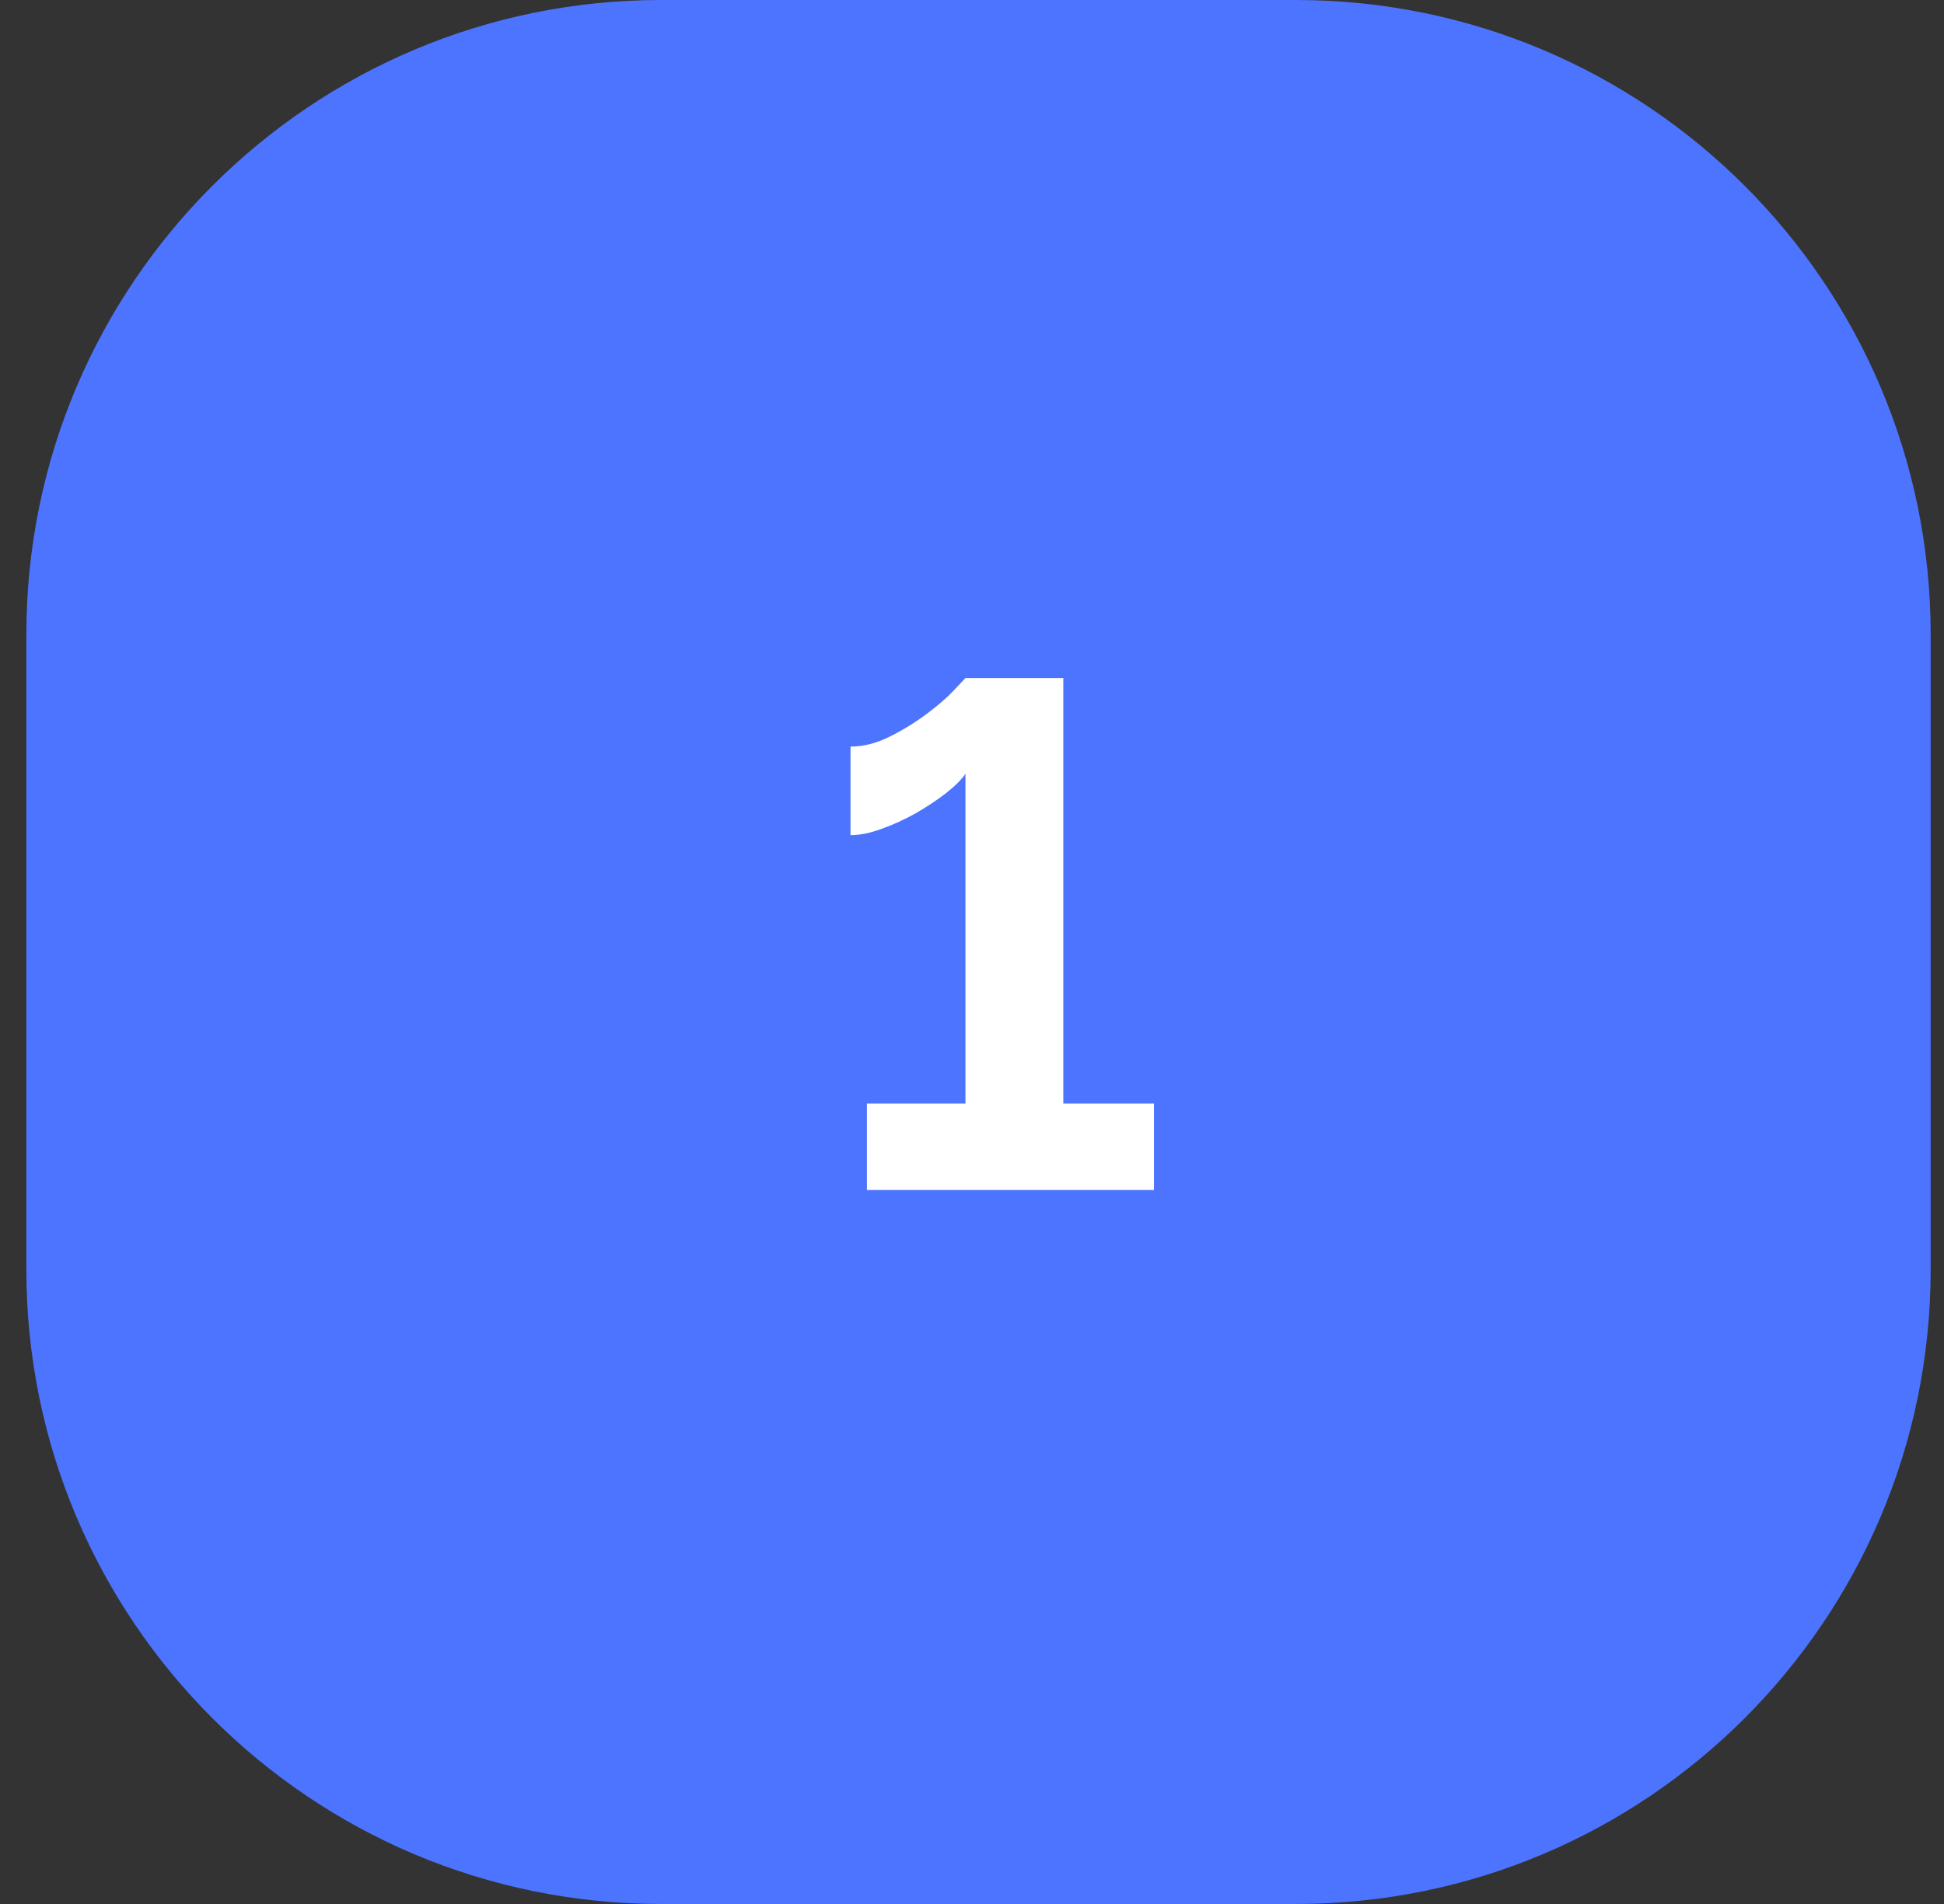
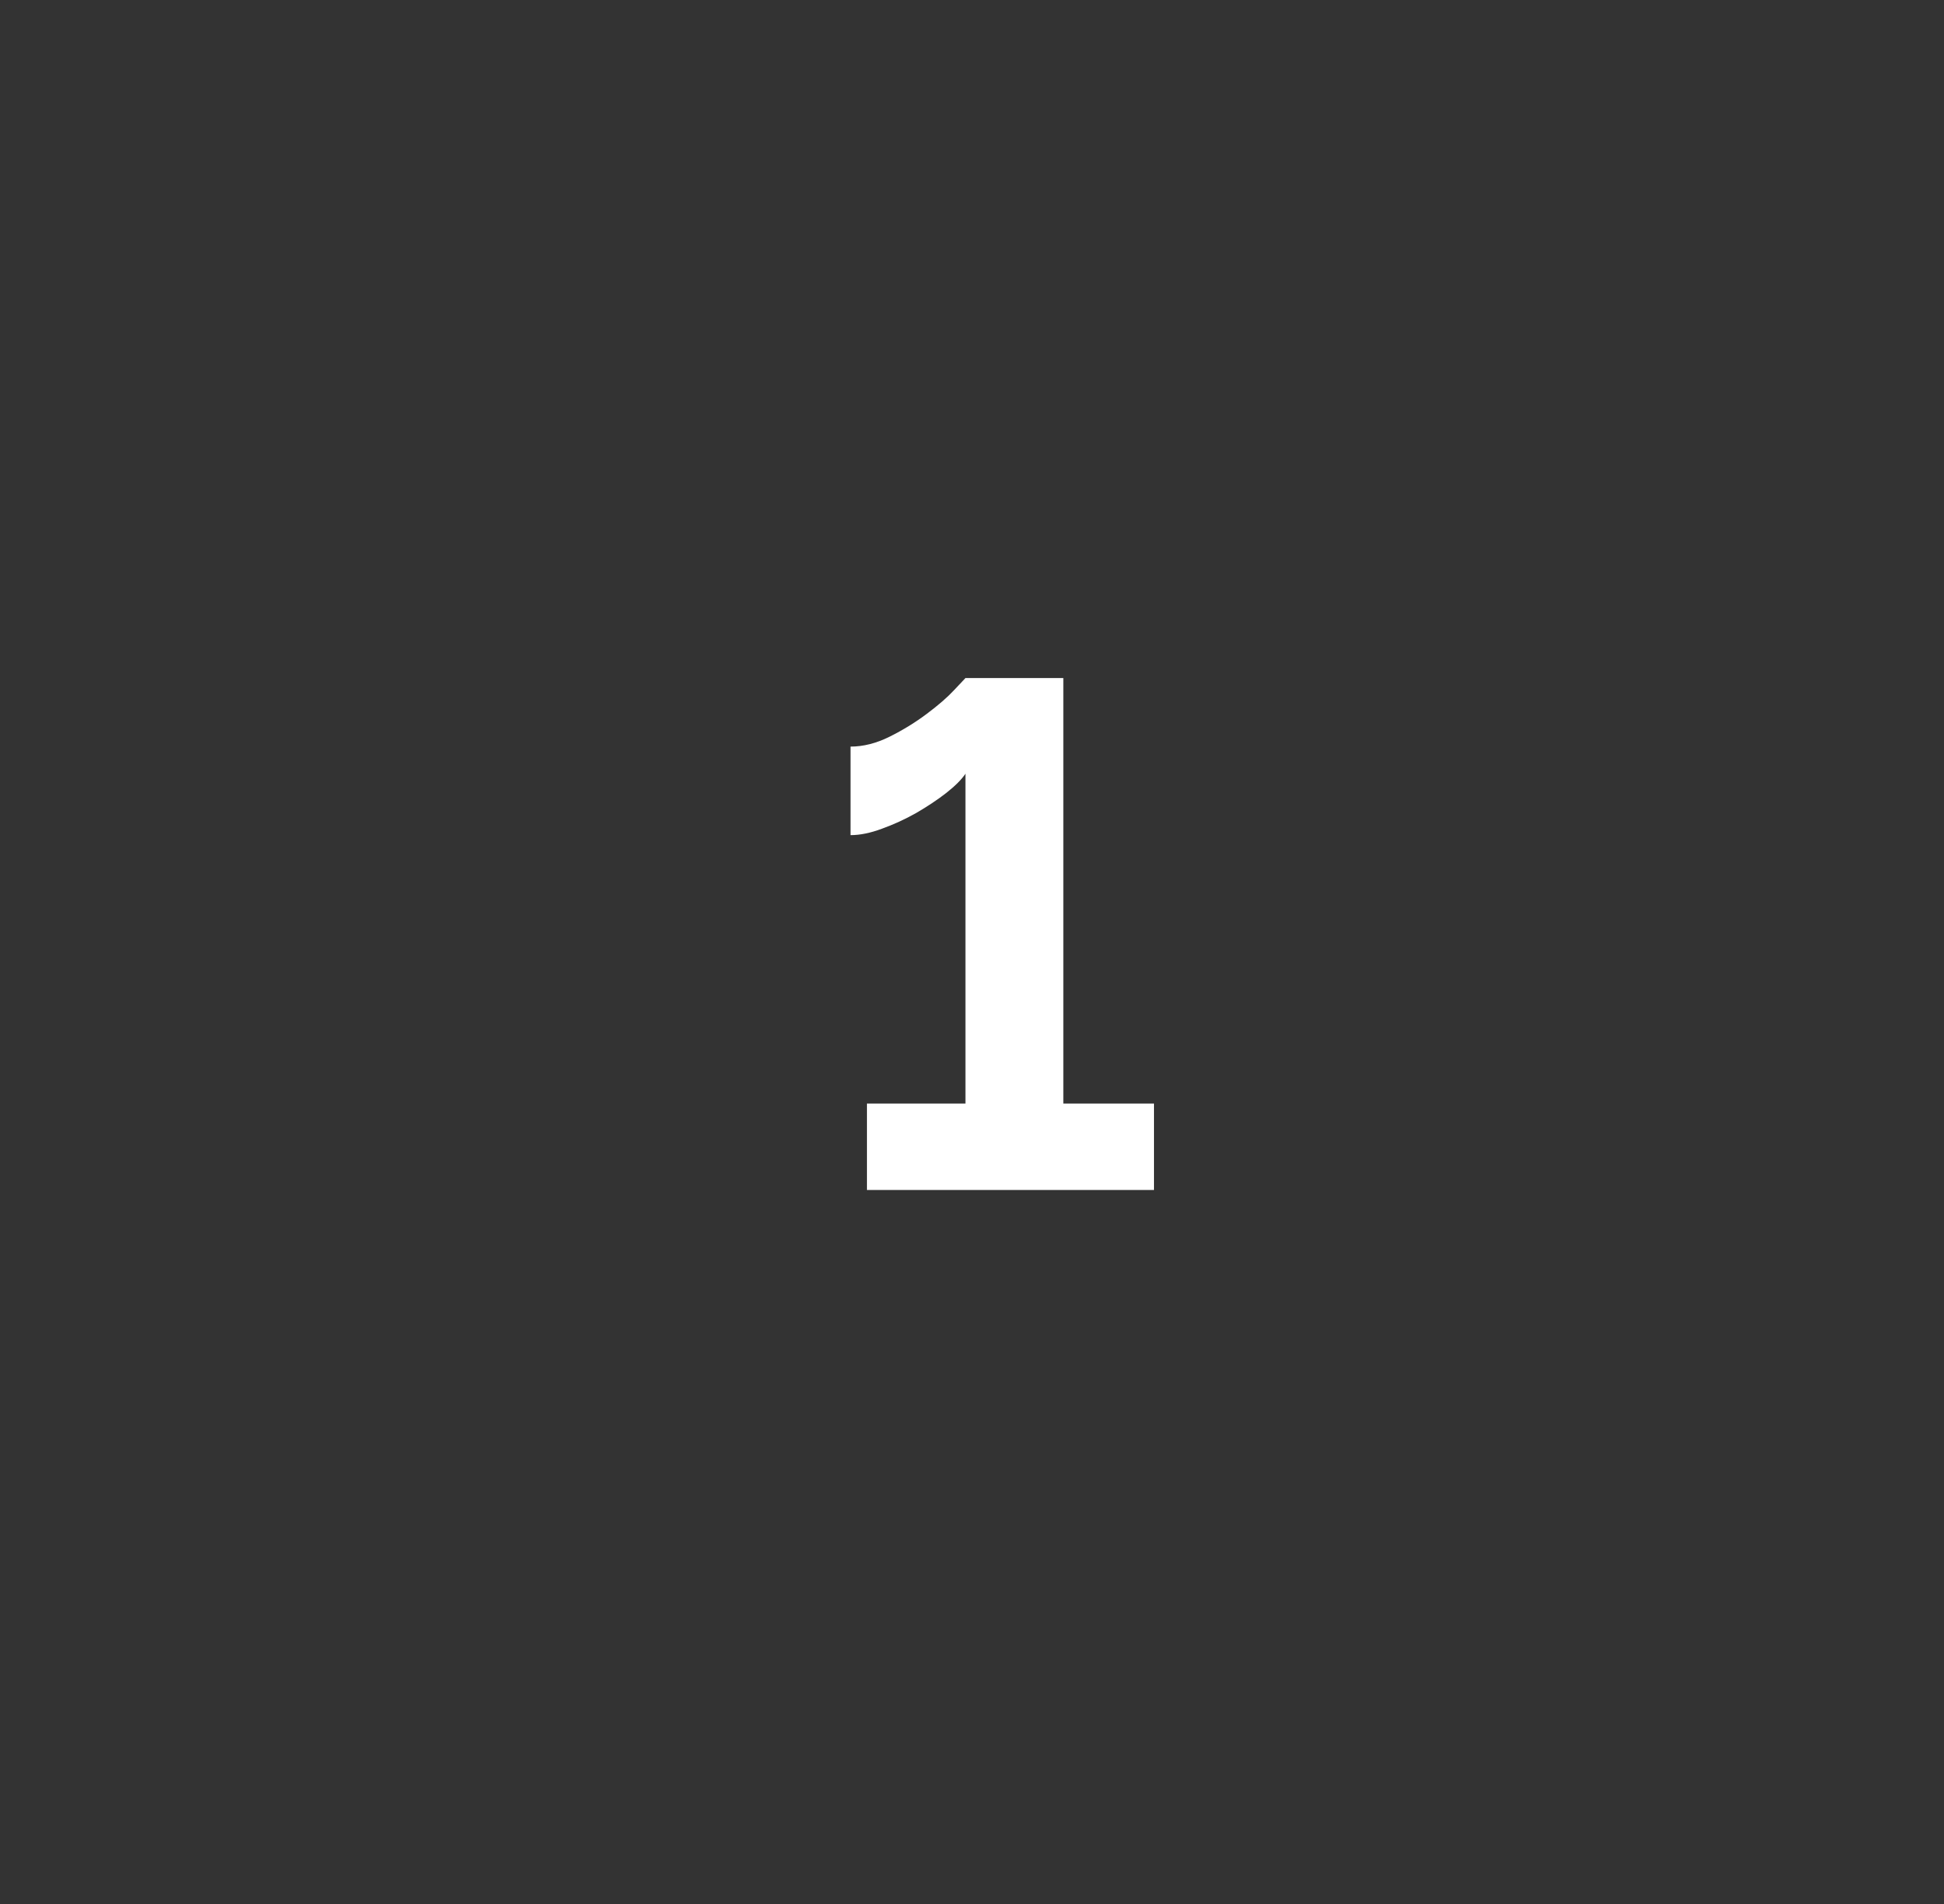
<svg xmlns="http://www.w3.org/2000/svg" width="49" height="48" viewBox="0 0 49 48" fill="none">
  <rect x="0" y="0" width="49" height="48" fill="#333333" stroke="none" />
-   <path d="M0.664 16C0.664 7.163 7.828 0 16.664 0H32.664C41.501 0 48.664 7.163 48.664 16V32C48.664 40.837 41.501 48 32.664 48H16.664C7.828 48 0.664 40.837 0.664 32V16Z" fill="#4D74FF" />
  <path d="M29.087 27.822V30H21.852V27.822H24.335V19.506C24.239 19.65 24.078 19.812 23.849 19.992C23.634 20.16 23.381 20.328 23.093 20.496C22.817 20.652 22.529 20.784 22.23 20.892C21.942 21 21.677 21.054 21.438 21.054V18.822C21.762 18.822 22.091 18.738 22.427 18.57C22.764 18.402 23.076 18.21 23.363 17.994C23.651 17.778 23.88 17.58 24.047 17.4C24.227 17.208 24.323 17.106 24.335 17.094H26.802V27.822H29.087Z" fill="white" />
</svg>